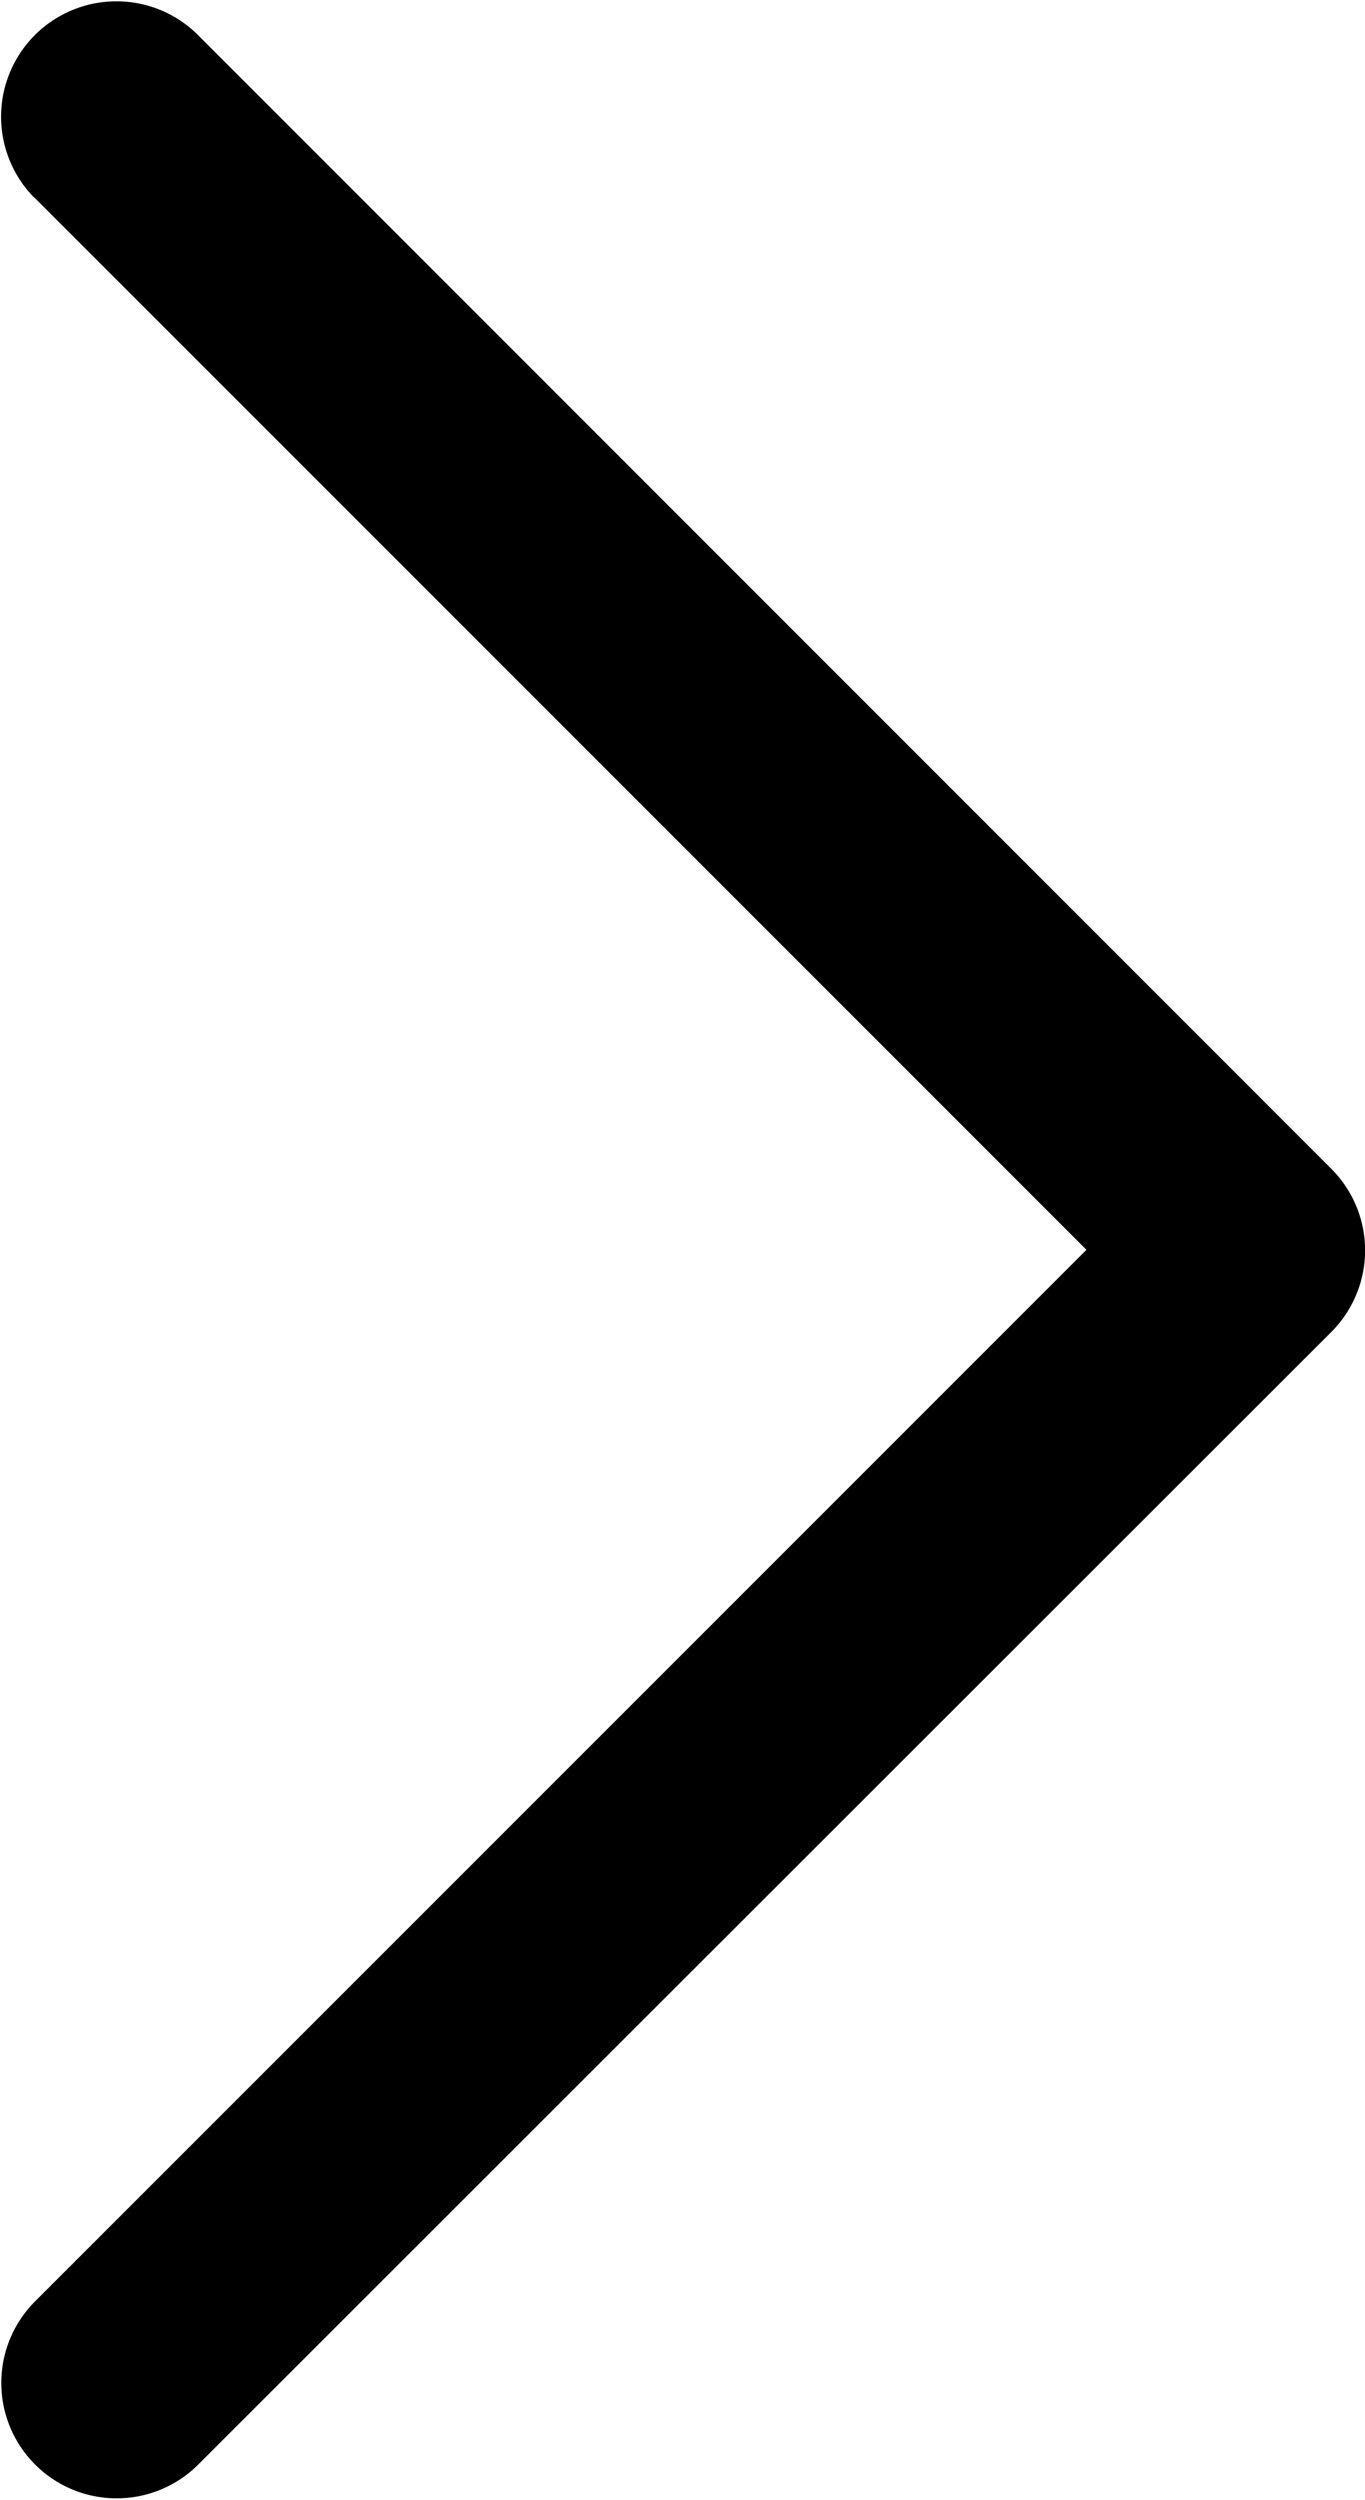
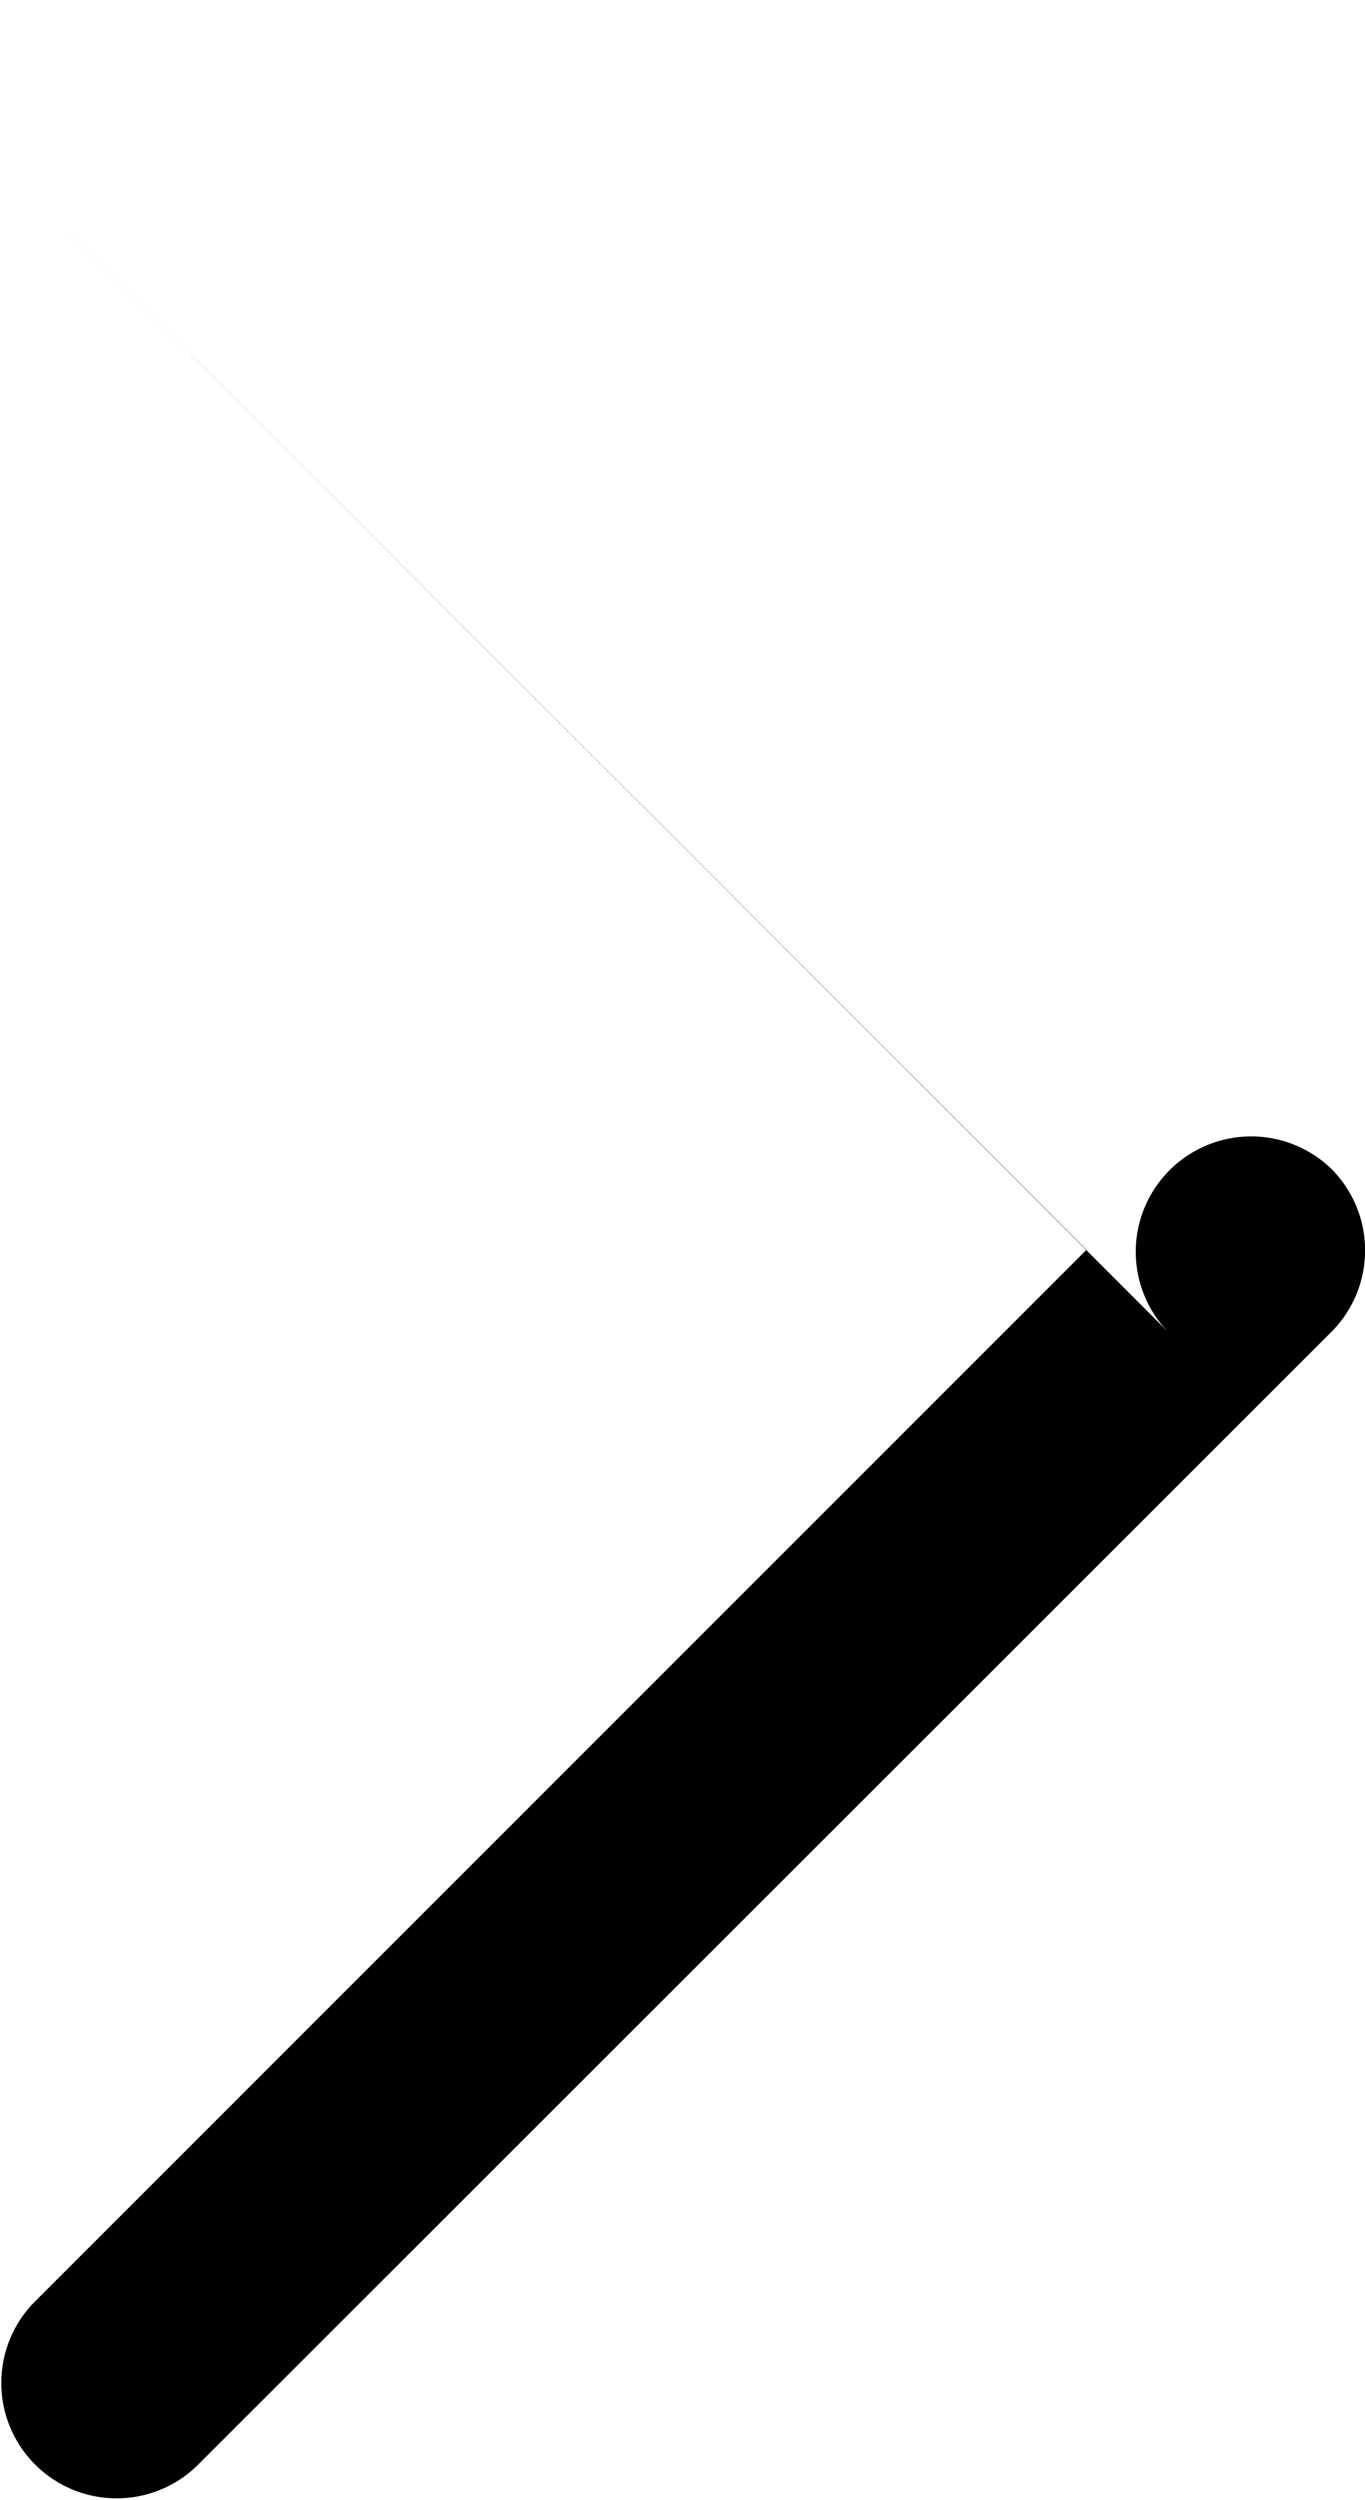
<svg xmlns="http://www.w3.org/2000/svg" width="5.915" height="10.831" viewBox="0 0 5.915 10.831">
-   <path d="M12.018,2.094,7.456,6.656,2.894,2.094a.5.5,0,0,0-.707.707L7.1,7.717a.5.5,0,0,0,.707,0L12.725,2.8a.5.5,0,0,0-.707-.707" transform="translate(-1.948 12.871) rotate(-90)" />
+   <path d="M12.018,2.094,7.456,6.656,2.894,2.094a.5.5,0,0,0-.707.707L7.1,7.717a.5.5,0,0,0,.707,0a.5.5,0,0,0-.707-.707" transform="translate(-1.948 12.871) rotate(-90)" />
</svg>